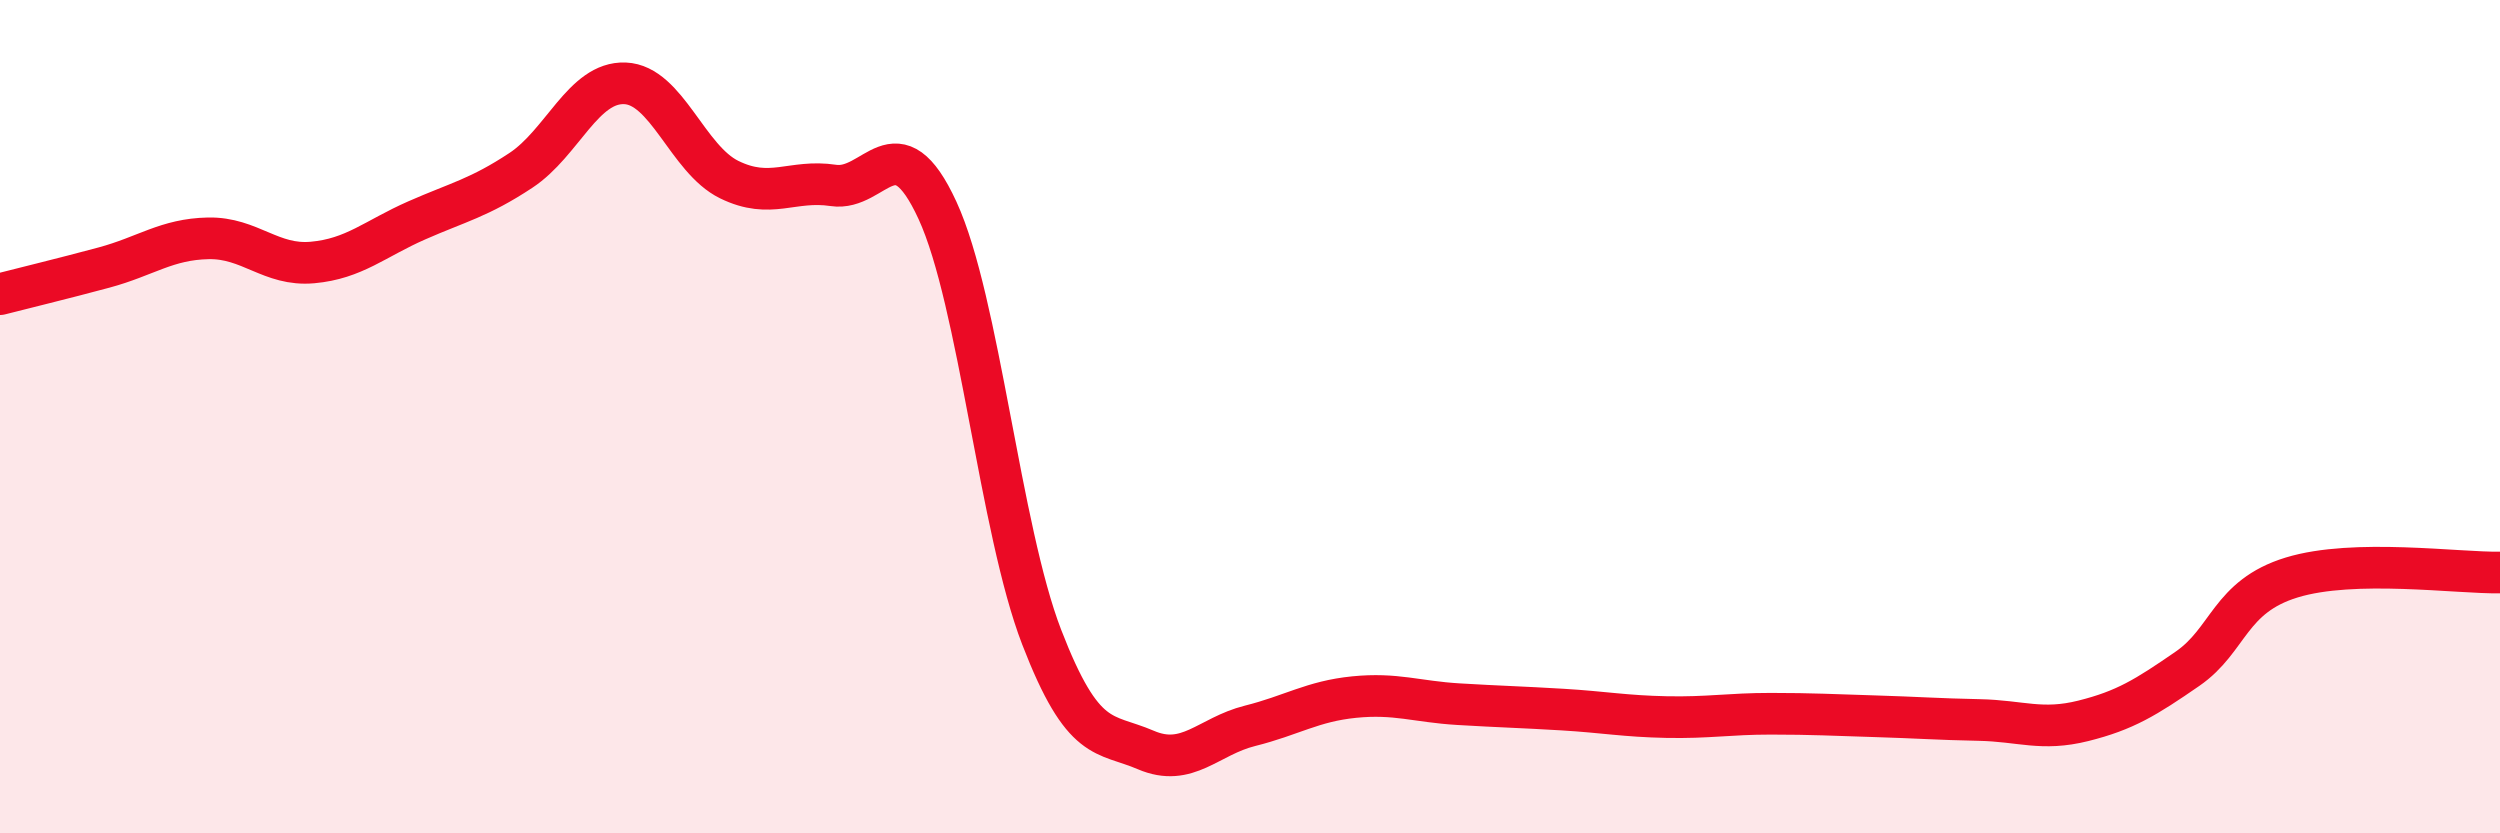
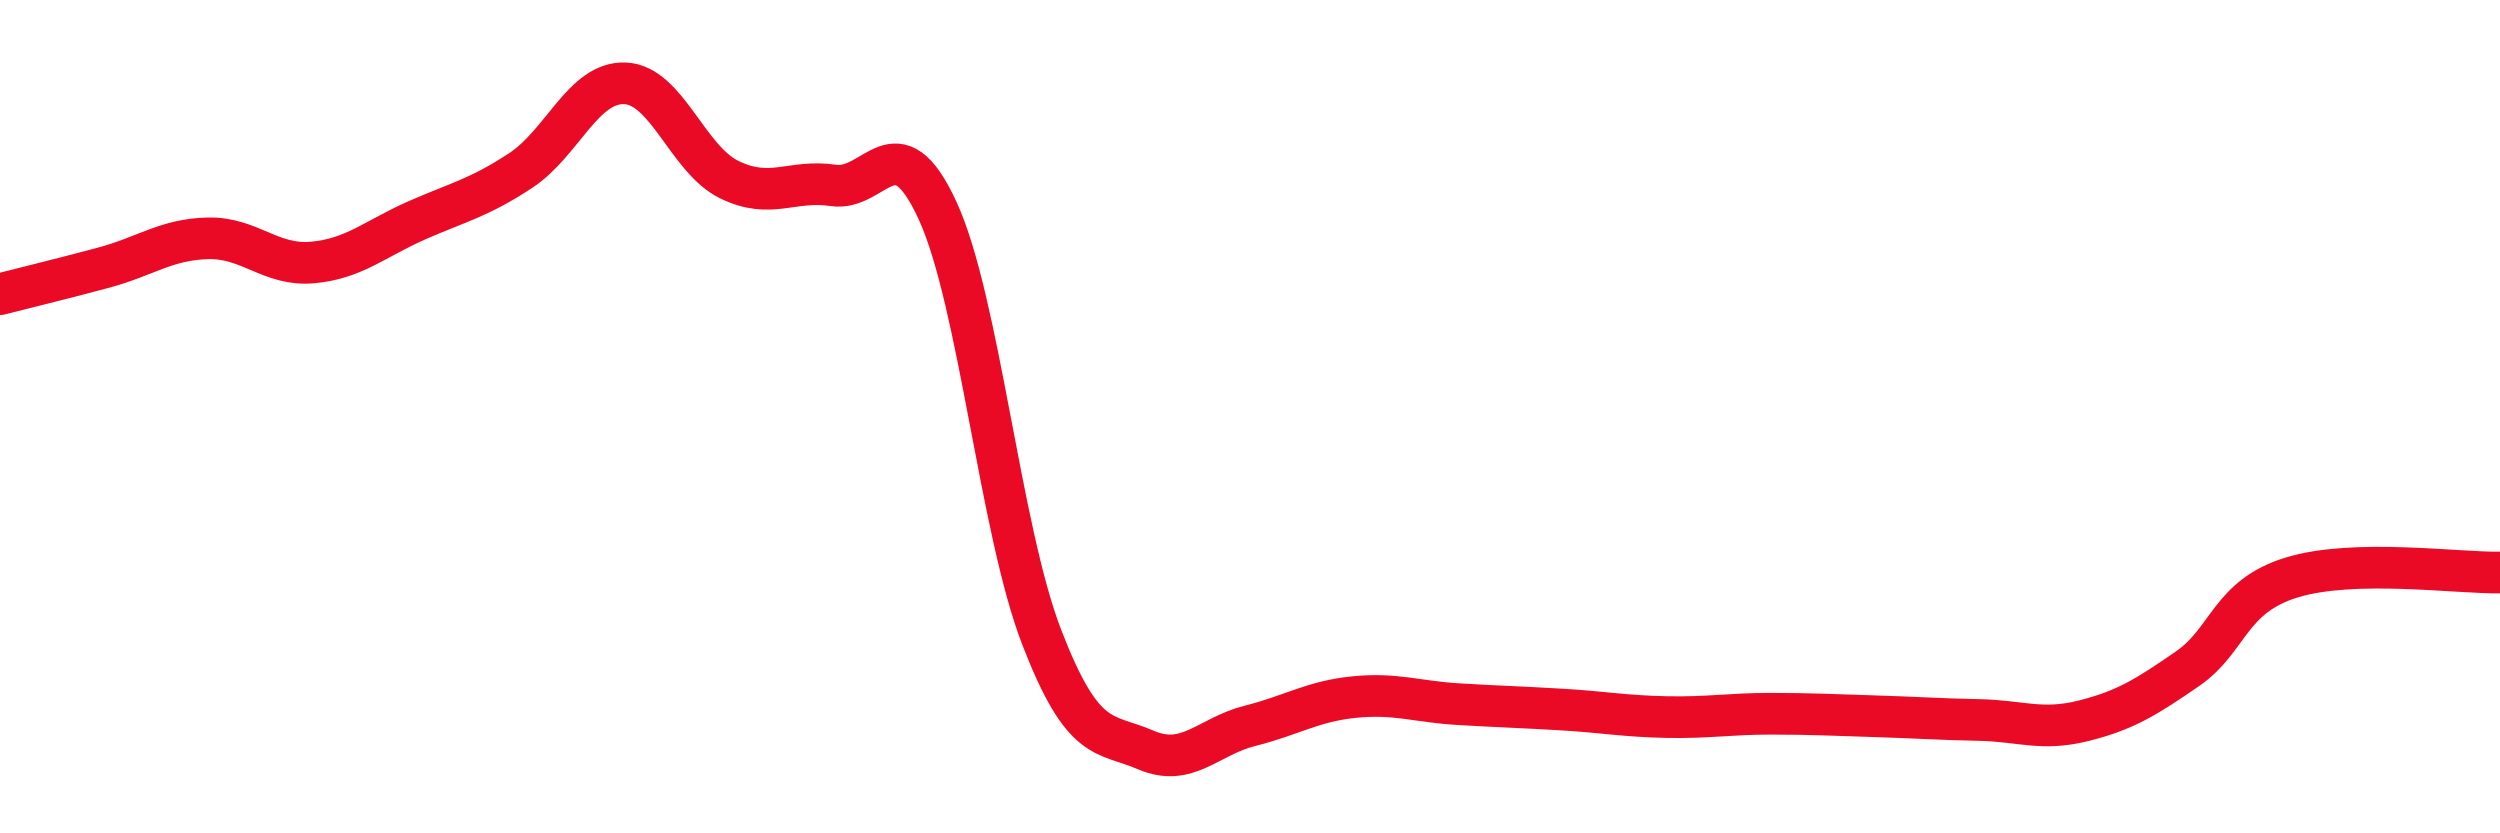
<svg xmlns="http://www.w3.org/2000/svg" width="60" height="20" viewBox="0 0 60 20">
-   <path d="M 0,7.06 C 0.5,6.93 1.5,6.69 2.5,6.42 C 3.5,6.15 4,5.74 5,5.72 C 6,5.7 6.5,6.39 7.5,6.3 C 8.5,6.21 9,5.73 10,5.29 C 11,4.85 11.5,4.75 12.5,4.09 C 13.5,3.43 14,1.96 15,2 C 16,2.04 16.5,3.82 17.5,4.31 C 18.5,4.8 19,4.3 20,4.45 C 21,4.6 21.5,2.88 22.5,5.05 C 23.5,7.22 24,12.7 25,15.29 C 26,17.88 26.5,17.57 27.5,18 C 28.5,18.43 29,17.67 30,17.42 C 31,17.17 31.5,16.83 32.5,16.73 C 33.5,16.63 34,16.84 35,16.9 C 36,16.96 36.5,16.97 37.5,17.03 C 38.5,17.09 39,17.19 40,17.21 C 41,17.23 41.5,17.13 42.5,17.13 C 43.5,17.13 44,17.16 45,17.19 C 46,17.22 46.5,17.26 47.5,17.28 C 48.5,17.3 49,17.55 50,17.3 C 51,17.05 51.5,16.74 52.5,16.05 C 53.5,15.36 53.5,14.32 55,13.86 C 56.5,13.4 59,13.76 60,13.74L60 20L0 20Z" fill="#EB0A25" opacity="0.1" stroke-linecap="round" stroke-linejoin="round" />
  <path d="M 0,7.06 C 0.5,6.93 1.5,6.69 2.5,6.42 C 3.5,6.15 4,5.74 5,5.72 C 6,5.7 6.5,6.39 7.5,6.3 C 8.5,6.21 9,5.73 10,5.29 C 11,4.85 11.5,4.75 12.5,4.09 C 13.5,3.43 14,1.96 15,2 C 16,2.04 16.5,3.82 17.5,4.31 C 18.5,4.8 19,4.3 20,4.45 C 21,4.6 21.5,2.88 22.5,5.05 C 23.5,7.22 24,12.7 25,15.29 C 26,17.88 26.5,17.57 27.5,18 C 28.5,18.43 29,17.67 30,17.42 C 31,17.17 31.5,16.83 32.5,16.73 C 33.5,16.63 34,16.84 35,16.9 C 36,16.96 36.5,16.97 37.5,17.03 C 38.5,17.09 39,17.19 40,17.21 C 41,17.23 41.5,17.13 42.5,17.13 C 43.5,17.13 44,17.16 45,17.19 C 46,17.22 46.5,17.26 47.5,17.28 C 48.5,17.3 49,17.55 50,17.3 C 51,17.05 51.5,16.74 52.5,16.05 C 53.5,15.36 53.5,14.32 55,13.86 C 56.5,13.4 59,13.76 60,13.74" stroke="#EB0A25" stroke-width="1" fill="none" stroke-linecap="round" stroke-linejoin="round" />
</svg>